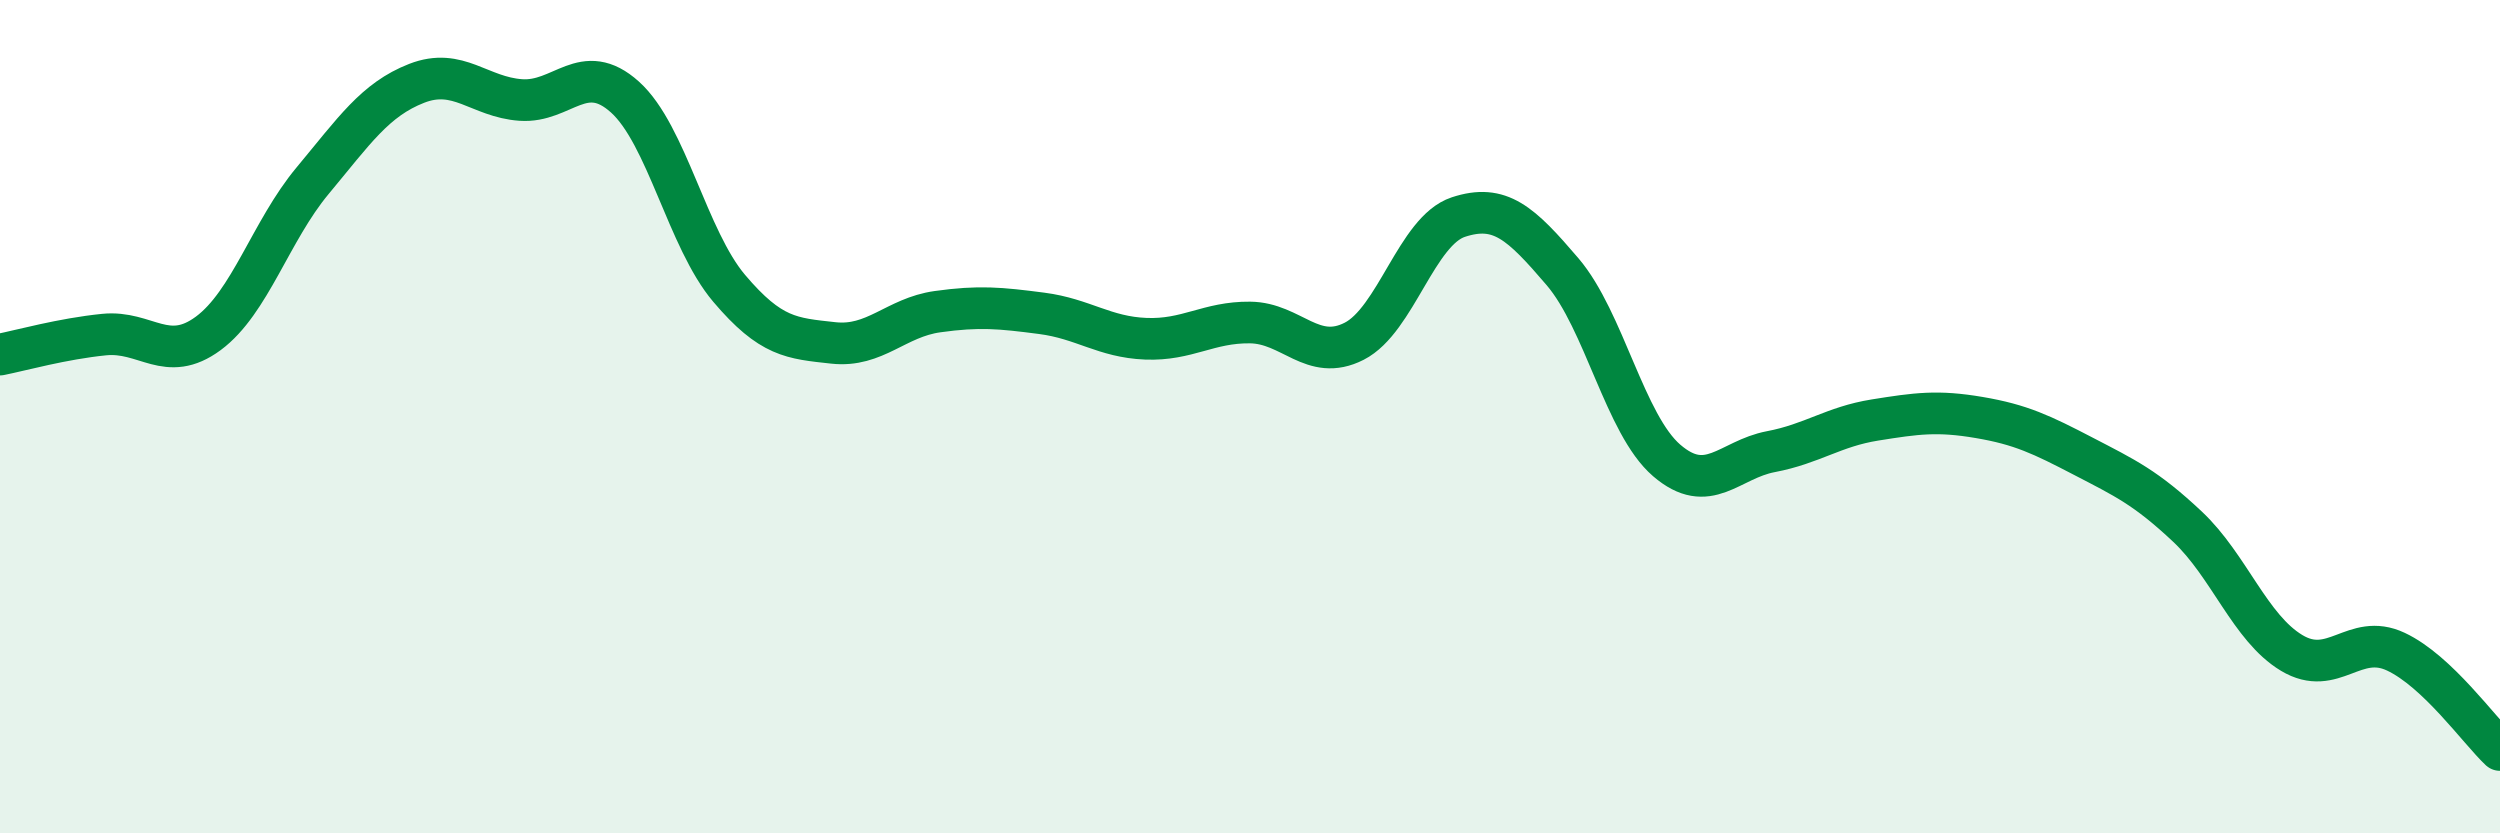
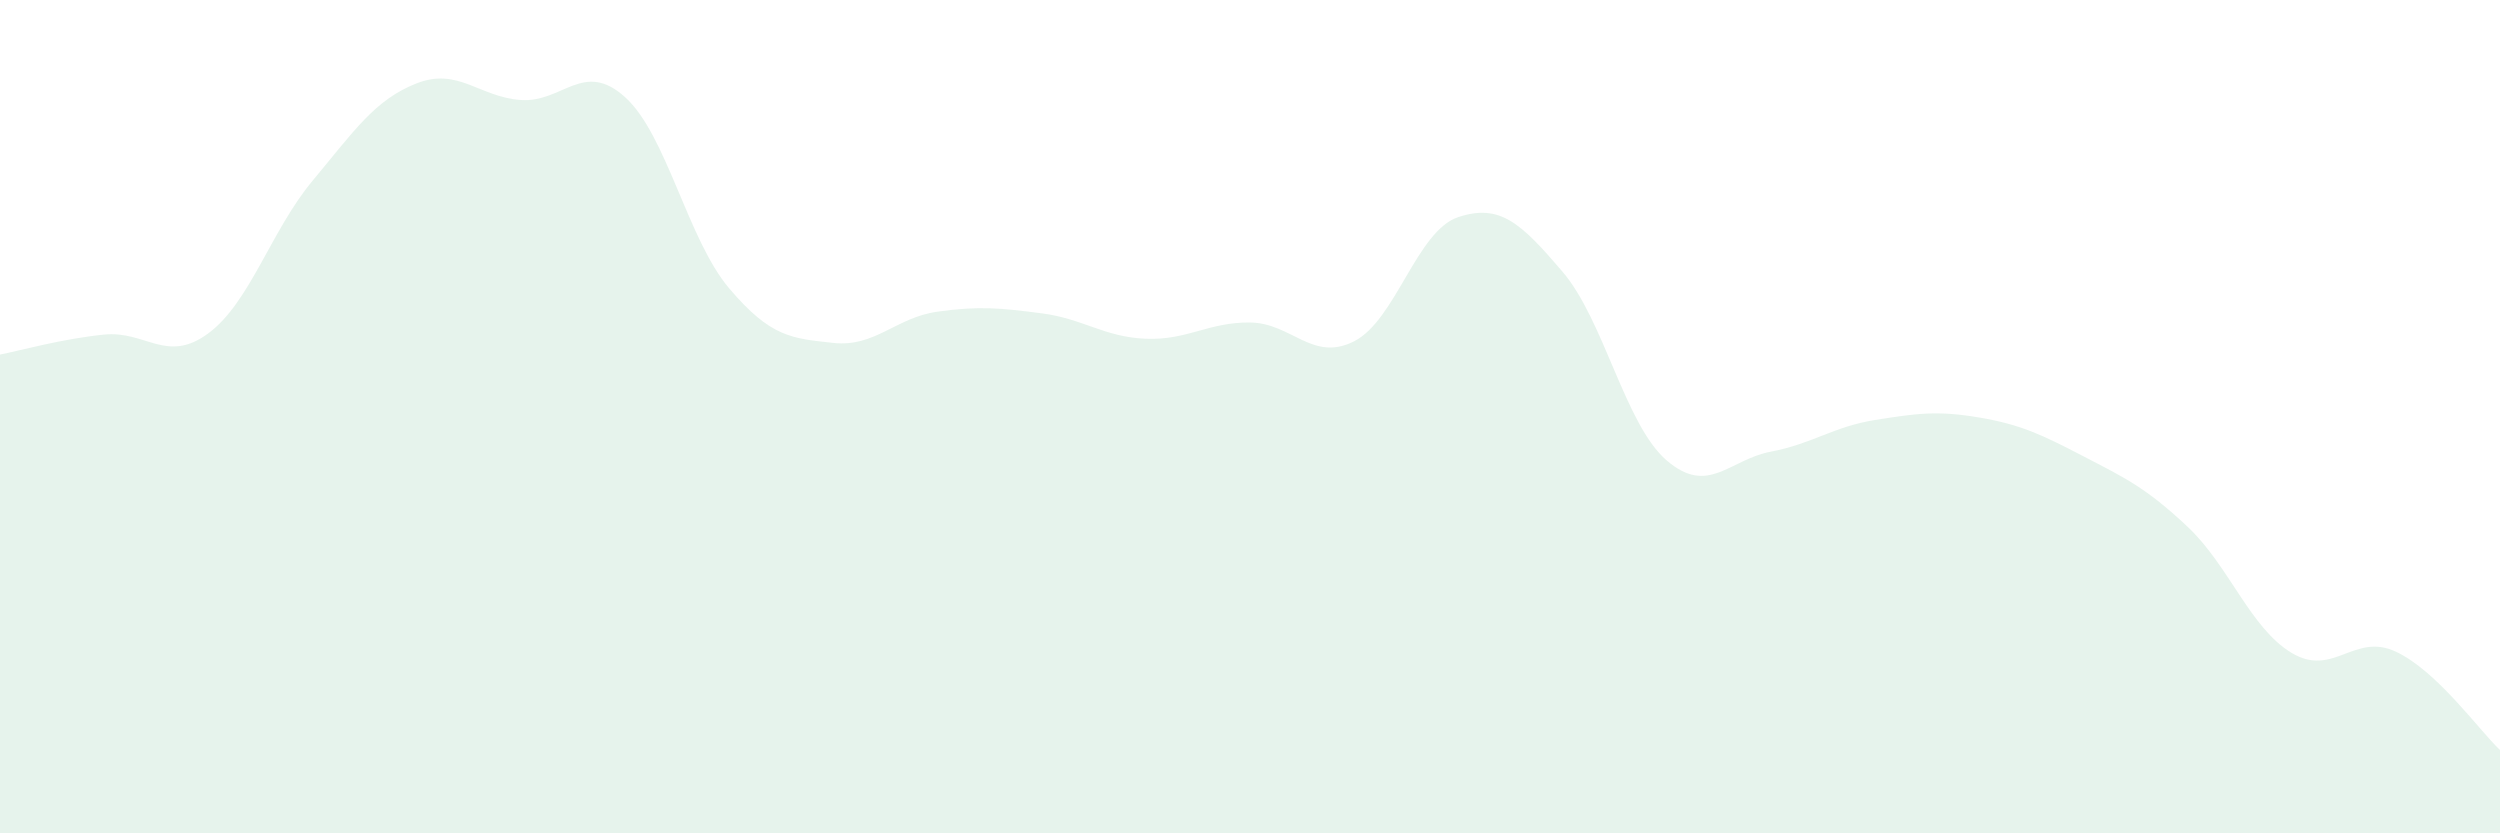
<svg xmlns="http://www.w3.org/2000/svg" width="60" height="20" viewBox="0 0 60 20">
  <path d="M 0,8.51 C 0.5,8.41 1.5,8.13 2.5,8.03 C 3.5,7.93 4,8.74 5,8 C 6,7.26 6.5,5.54 7.5,4.34 C 8.5,3.14 9,2.39 10,2 C 11,1.61 11.5,2.33 12.5,2.4 C 13.5,2.47 14,1.43 15,2.33 C 16,3.23 16.5,5.74 17.5,6.92 C 18.5,8.1 19,8.12 20,8.23 C 21,8.34 21.5,7.62 22.5,7.48 C 23.5,7.34 24,7.39 25,7.52 C 26,7.65 26.5,8.09 27.5,8.13 C 28.5,8.17 29,7.73 30,7.74 C 31,7.75 31.5,8.7 32.5,8.19 C 33.5,7.68 34,5.54 35,5.21 C 36,4.88 36.5,5.35 37.5,6.52 C 38.5,7.69 39,10.19 40,11.05 C 41,11.91 41.5,11.03 42.5,10.84 C 43.5,10.65 44,10.24 45,10.08 C 46,9.92 46.5,9.85 47.5,10.02 C 48.5,10.19 49,10.43 50,10.95 C 51,11.47 51.5,11.7 52.5,12.64 C 53.5,13.58 54,15.07 55,15.67 C 56,16.27 56.5,15.17 57.5,15.64 C 58.5,16.11 59.5,17.53 60,18L60 20L0 20Z" fill="#008740" opacity="0.1" stroke-linecap="round" stroke-linejoin="round" />
-   <path d="M 0,8.51 C 0.5,8.41 1.5,8.13 2.5,8.03 C 3.5,7.93 4,8.74 5,8 C 6,7.26 6.5,5.54 7.5,4.34 C 8.5,3.14 9,2.39 10,2 C 11,1.61 11.5,2.33 12.5,2.4 C 13.5,2.47 14,1.43 15,2.33 C 16,3.23 16.5,5.74 17.5,6.92 C 18.5,8.1 19,8.12 20,8.23 C 21,8.34 21.5,7.62 22.5,7.48 C 23.5,7.34 24,7.39 25,7.52 C 26,7.65 26.5,8.09 27.5,8.13 C 28.5,8.17 29,7.73 30,7.74 C 31,7.75 31.5,8.7 32.5,8.19 C 33.5,7.68 34,5.54 35,5.21 C 36,4.88 36.5,5.35 37.5,6.52 C 38.5,7.69 39,10.19 40,11.05 C 41,11.91 41.5,11.03 42.5,10.84 C 43.5,10.65 44,10.24 45,10.08 C 46,9.92 46.5,9.85 47.5,10.02 C 48.5,10.19 49,10.43 50,10.95 C 51,11.47 51.5,11.7 52.5,12.64 C 53.5,13.58 54,15.07 55,15.67 C 56,16.27 56.5,15.17 57.5,15.64 C 58.5,16.11 59.5,17.53 60,18" stroke="#008740" stroke-width="1" fill="none" stroke-linecap="round" stroke-linejoin="round" />
</svg>